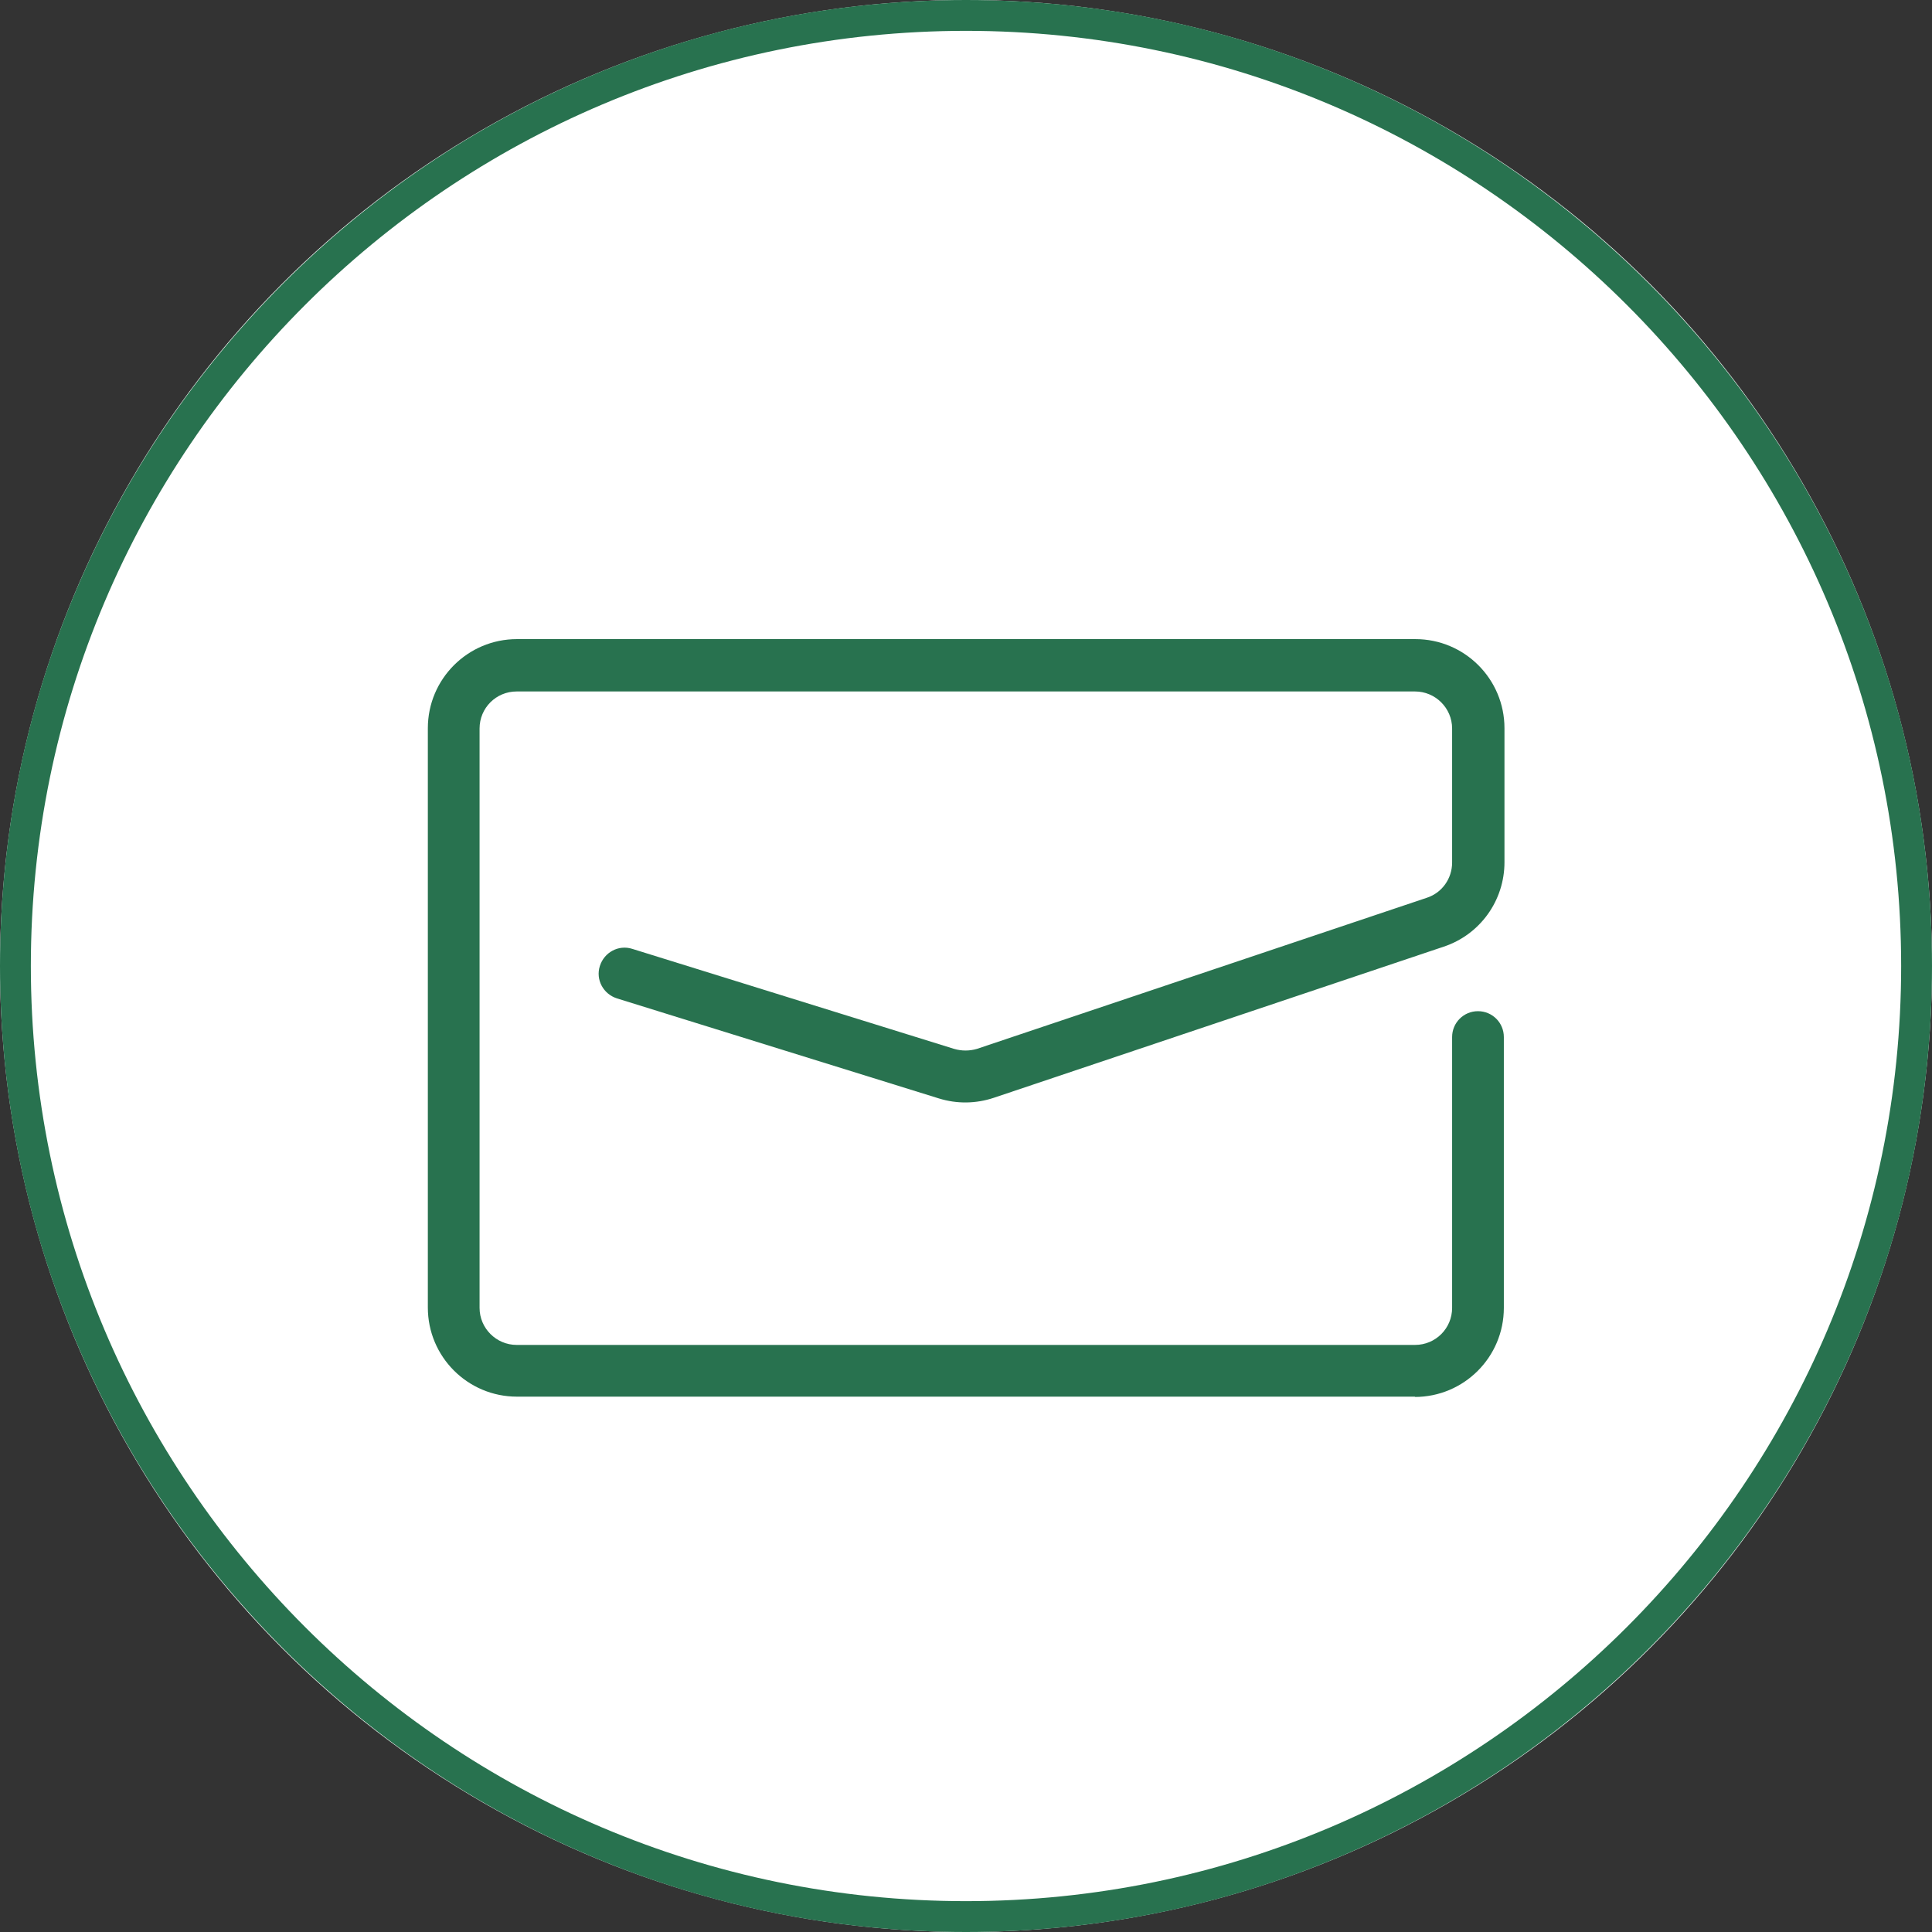
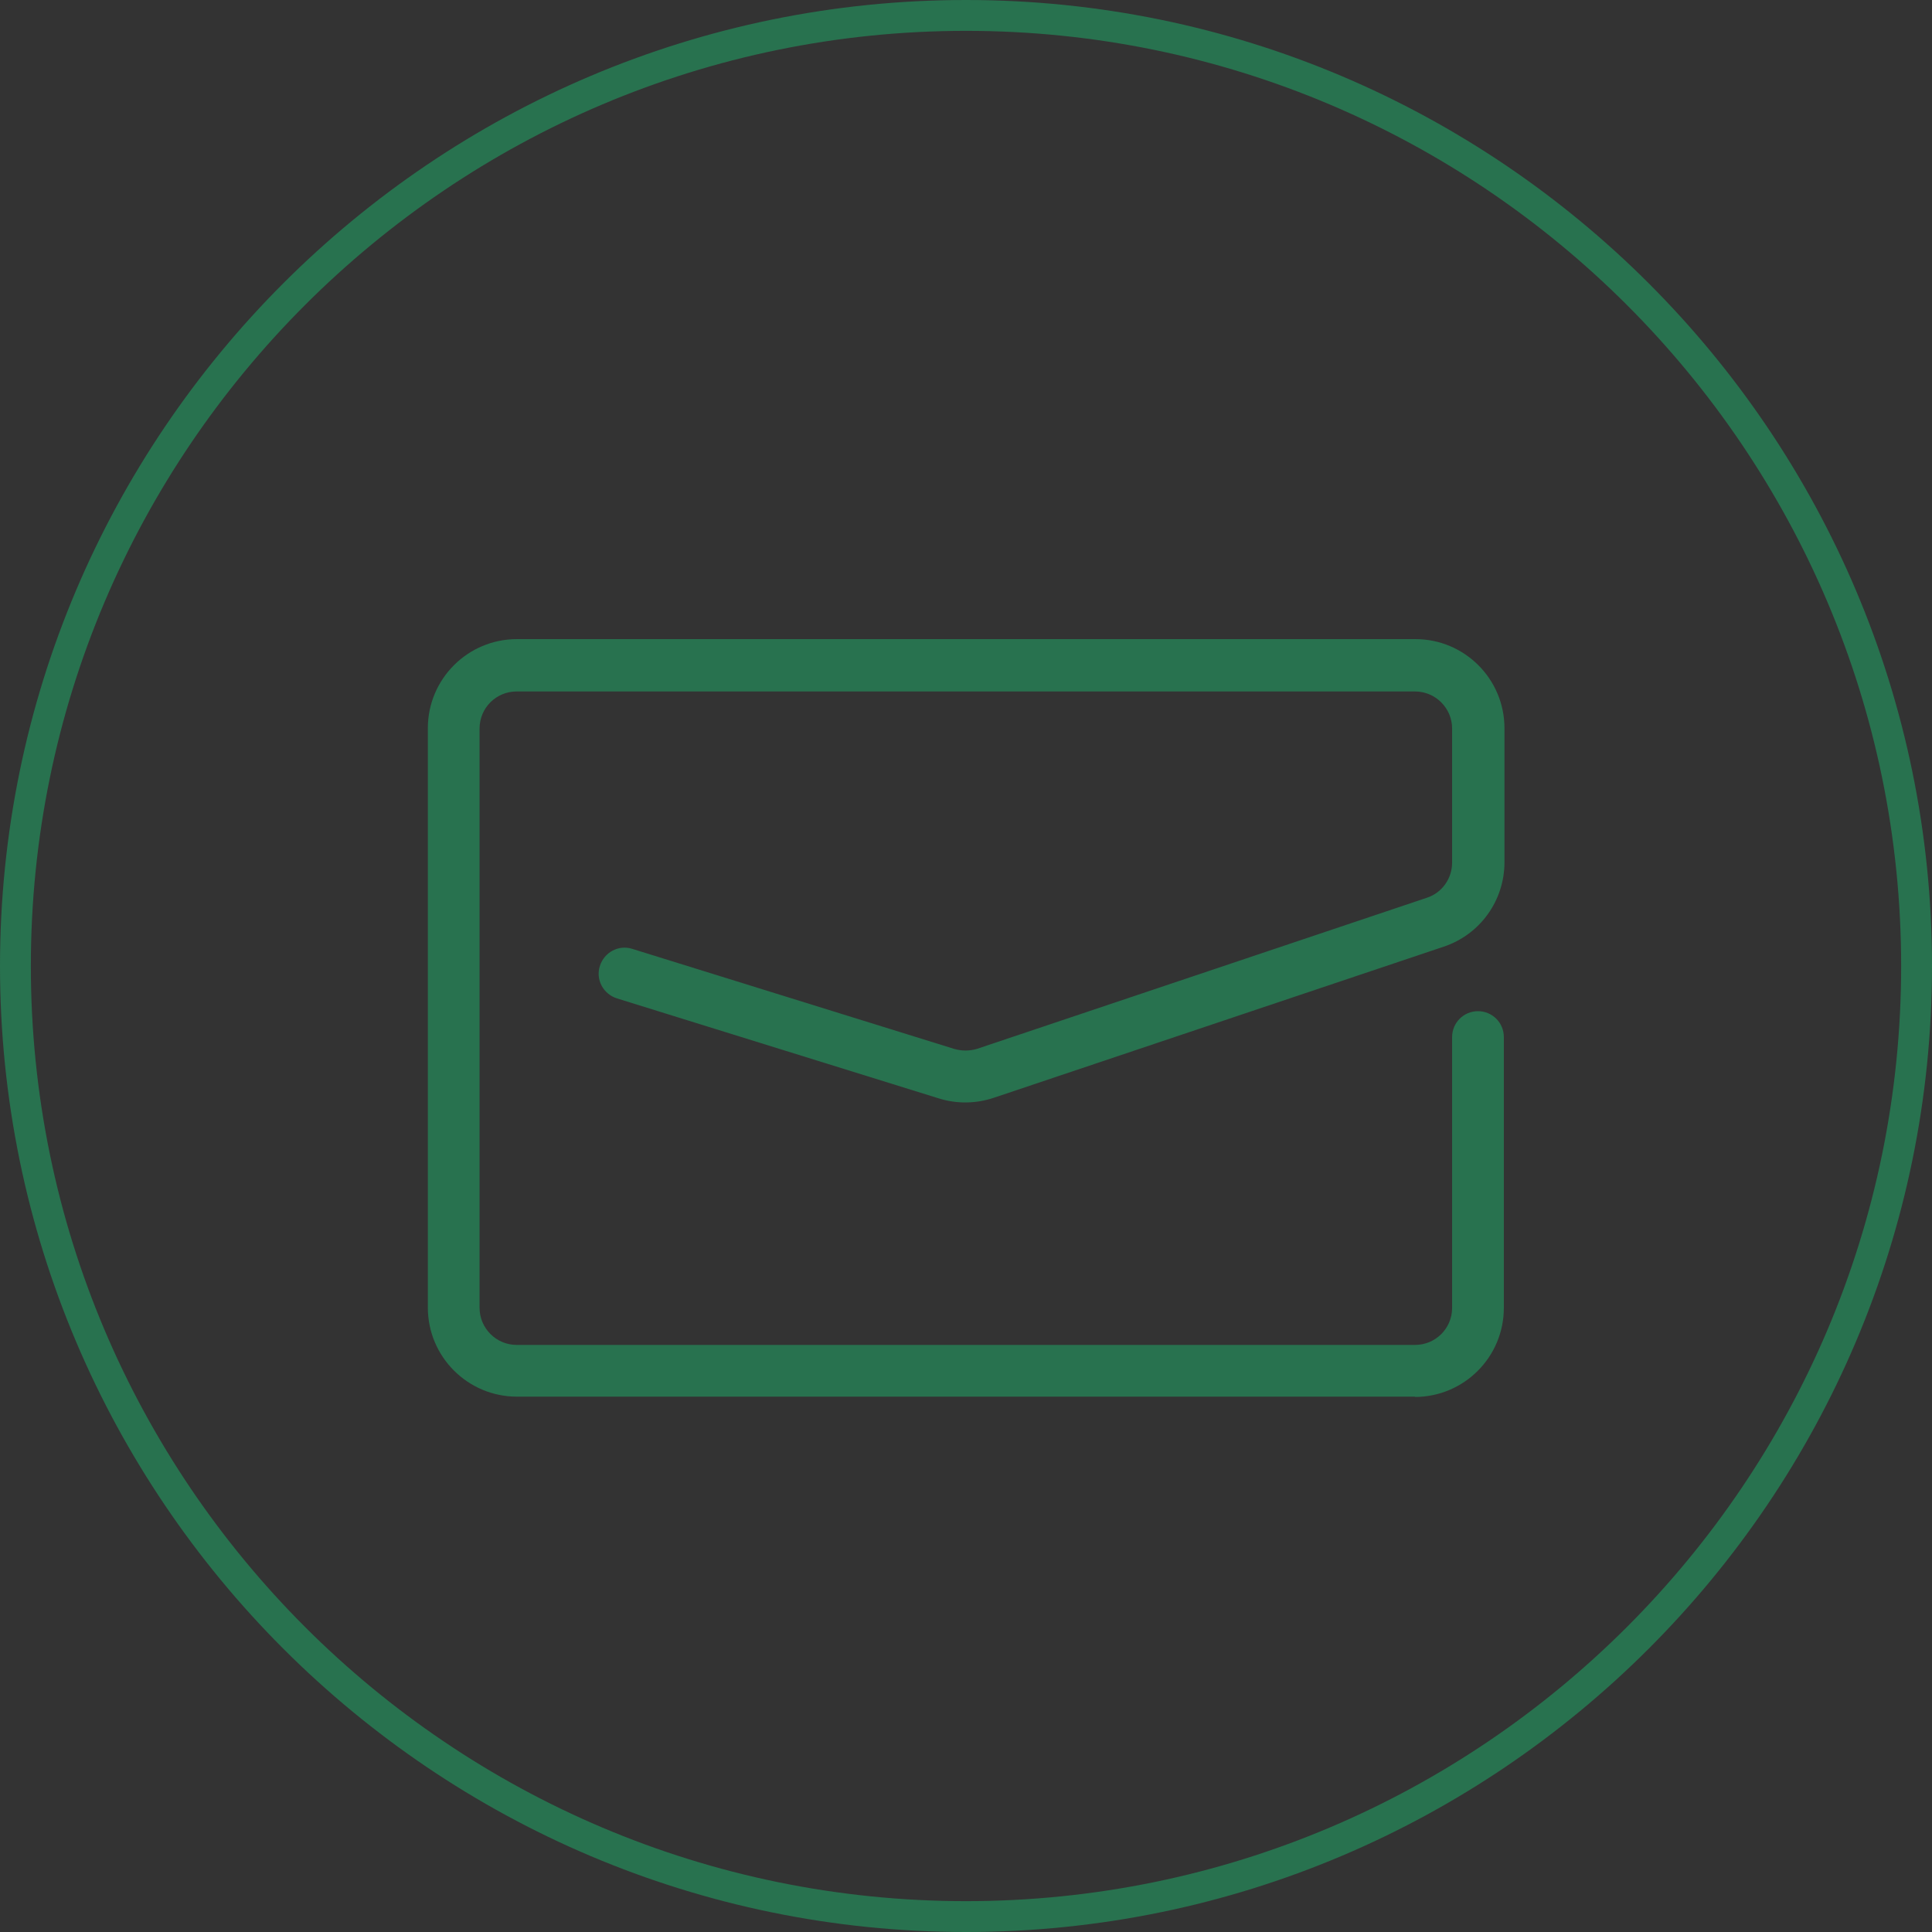
<svg xmlns="http://www.w3.org/2000/svg" id="b" viewBox="0 0 62 62">
  <rect x="0" y="0" width="62" height="62" fill="#333333" stroke="none" />
  <defs>
    <style>.d{fill:#fff;}.e{fill:#28724f;}</style>
  </defs>
  <g id="c">
-     <circle class="d" cx="31" cy="31" r="31" />
    <path class="e" d="M31,62C13.91,62,0,48.09,0,31S13.91,0,31,0s31,13.91,31,31-13.91,31-31,31ZM31,.99C14.45.99.99,14.45.99,31s13.46,30.01,30.01,30.01,30.01-13.46,30.01-30.01S47.55.99,31,.99Z" />
    <path class="e" d="M45.42,44.82h-28.83c-1.58,0-2.86-1.28-2.86-2.86v-18.59c0-1.58,1.28-2.86,2.86-2.86h28.83c1.58,0,2.86,1.28,2.86,2.86v4.3c0,1.23-.78,2.32-1.95,2.71l-14.44,4.85c-.57.19-1.18.2-1.76.02l-10.33-3.21c-.44-.14-.69-.6-.55-1.04.14-.44.6-.69,1.04-.55l10.33,3.21c.24.07.49.07.73,0l14.44-4.85c.49-.16.81-.62.81-1.13v-4.3c0-.66-.54-1.19-1.19-1.19h-28.83c-.66,0-1.19.53-1.19,1.19v18.59c0,.66.54,1.19,1.19,1.19h28.83c.66,0,1.19-.53,1.19-1.19v-8.69c0-.46.37-.83.83-.83s.83.37.83.83v8.69c0,1.58-1.28,2.86-2.86,2.86Z" />
  </g>
</svg>